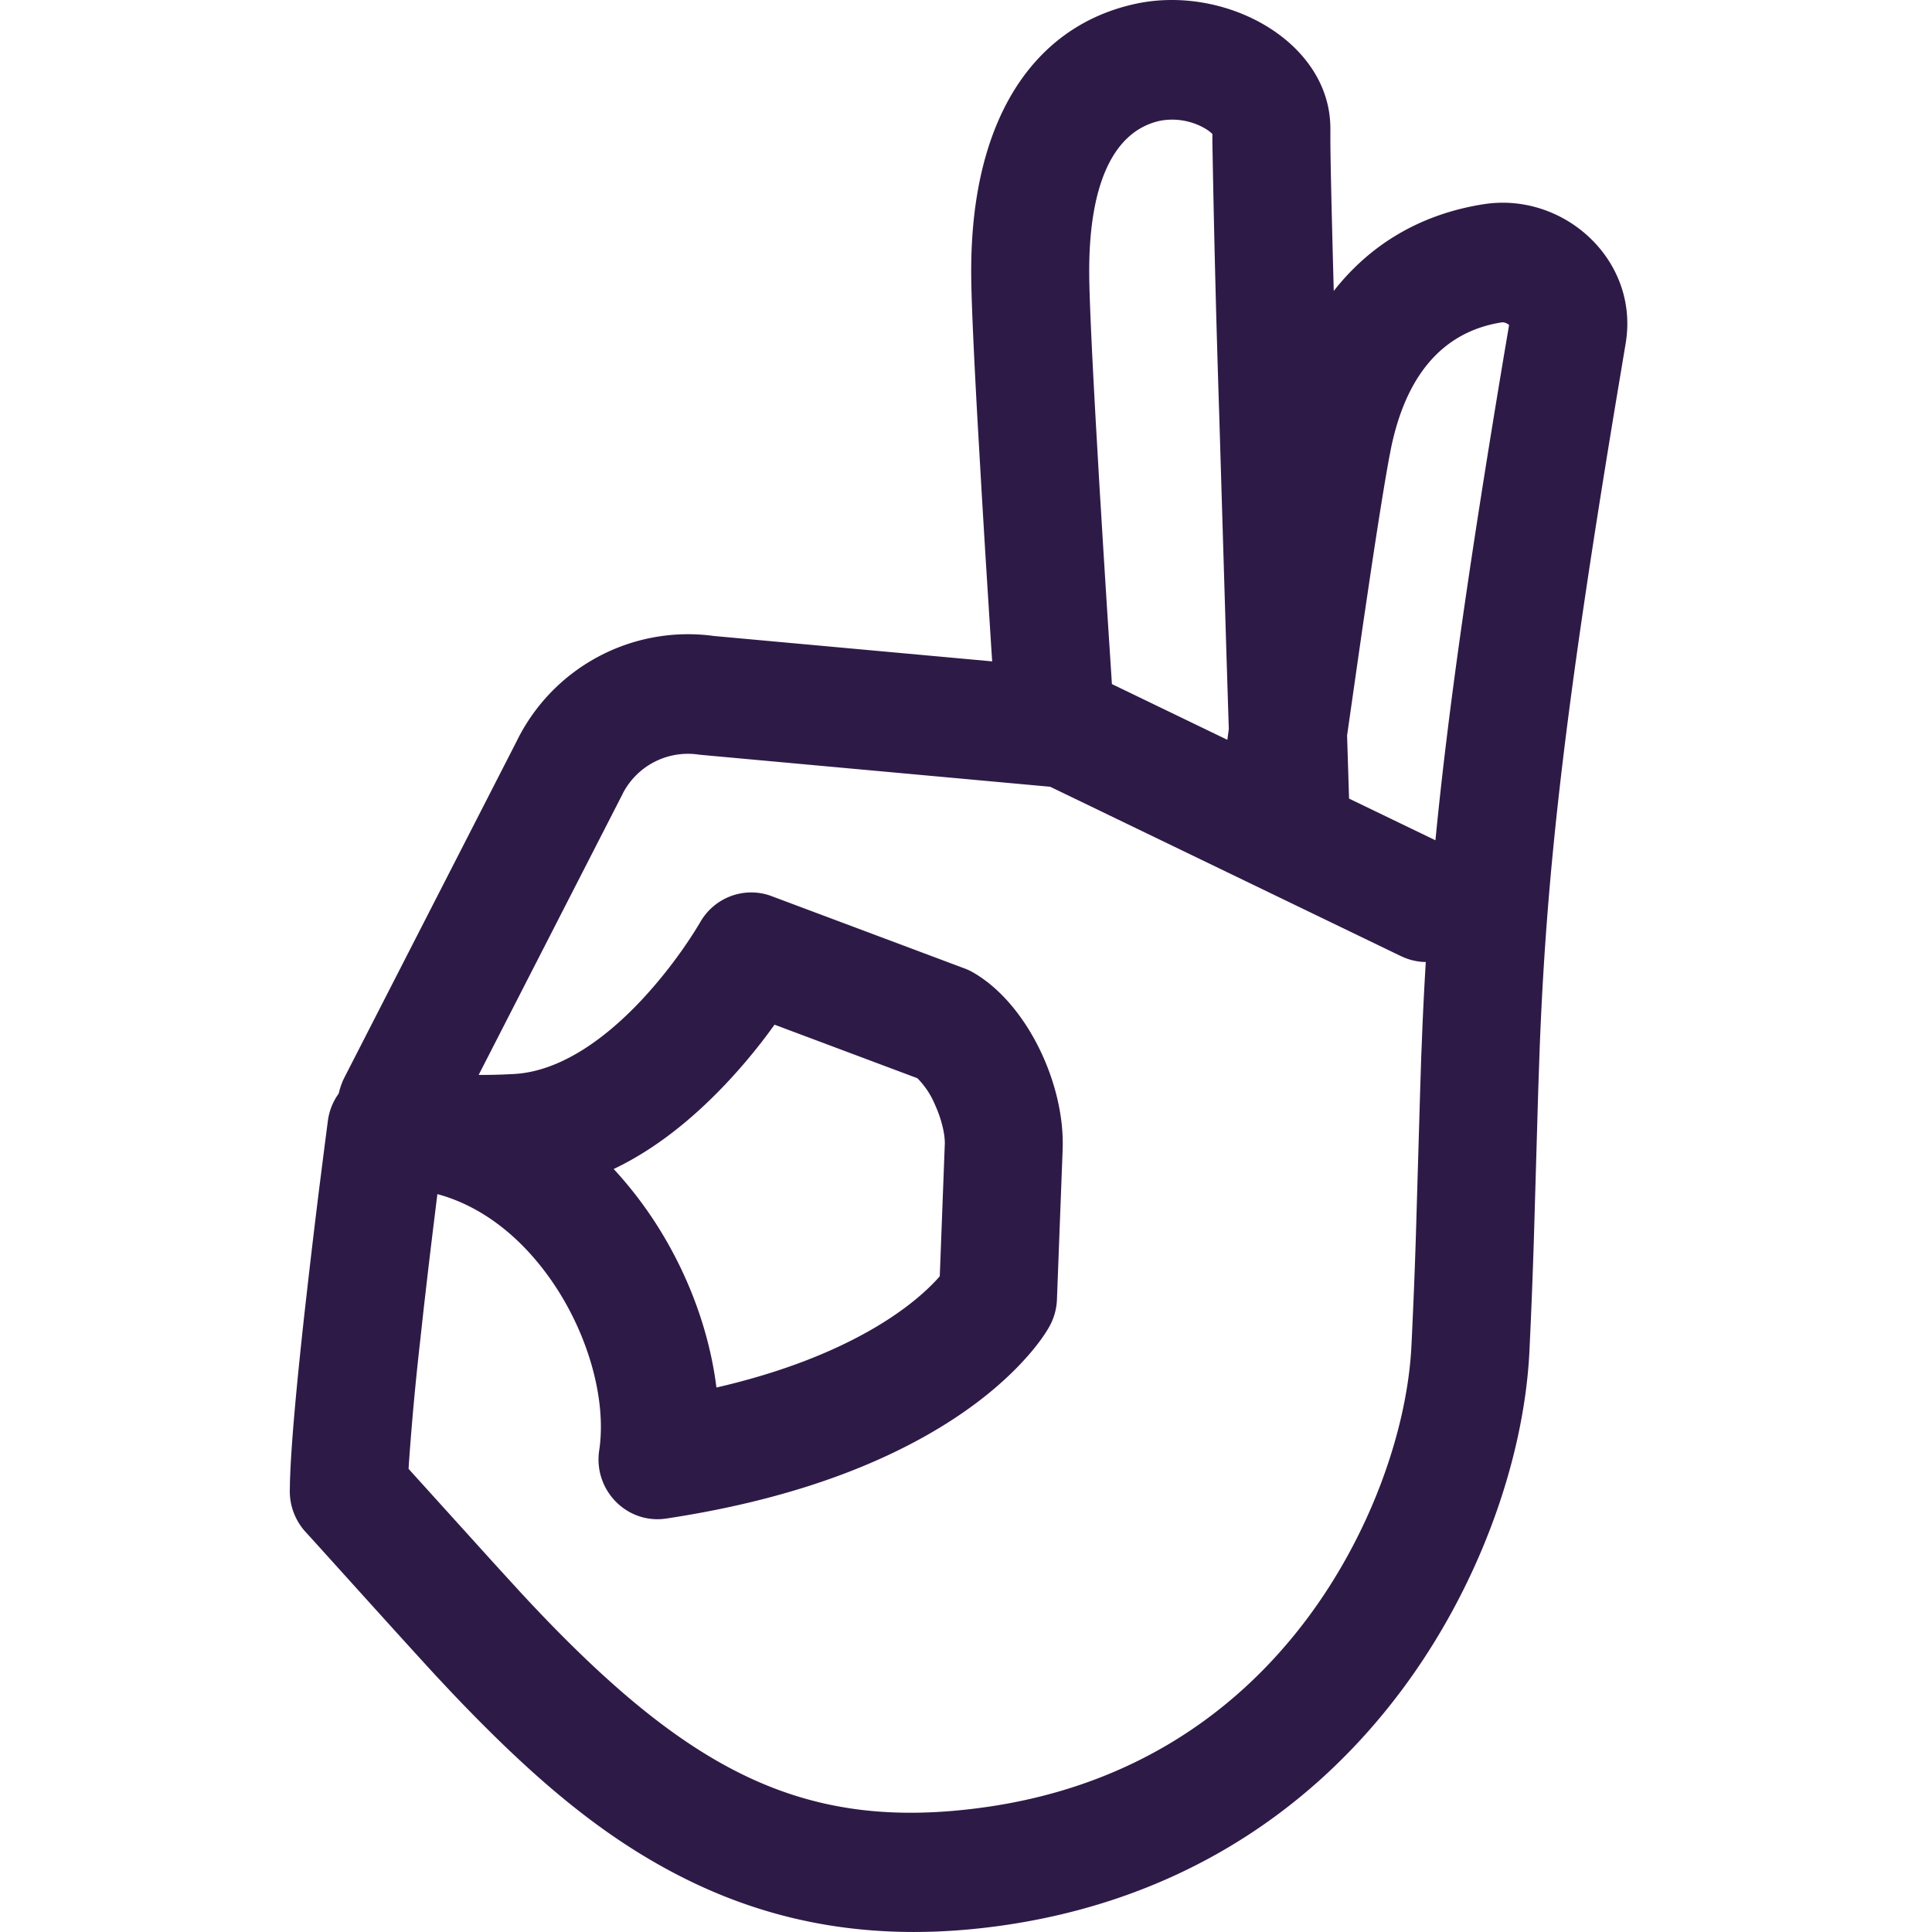
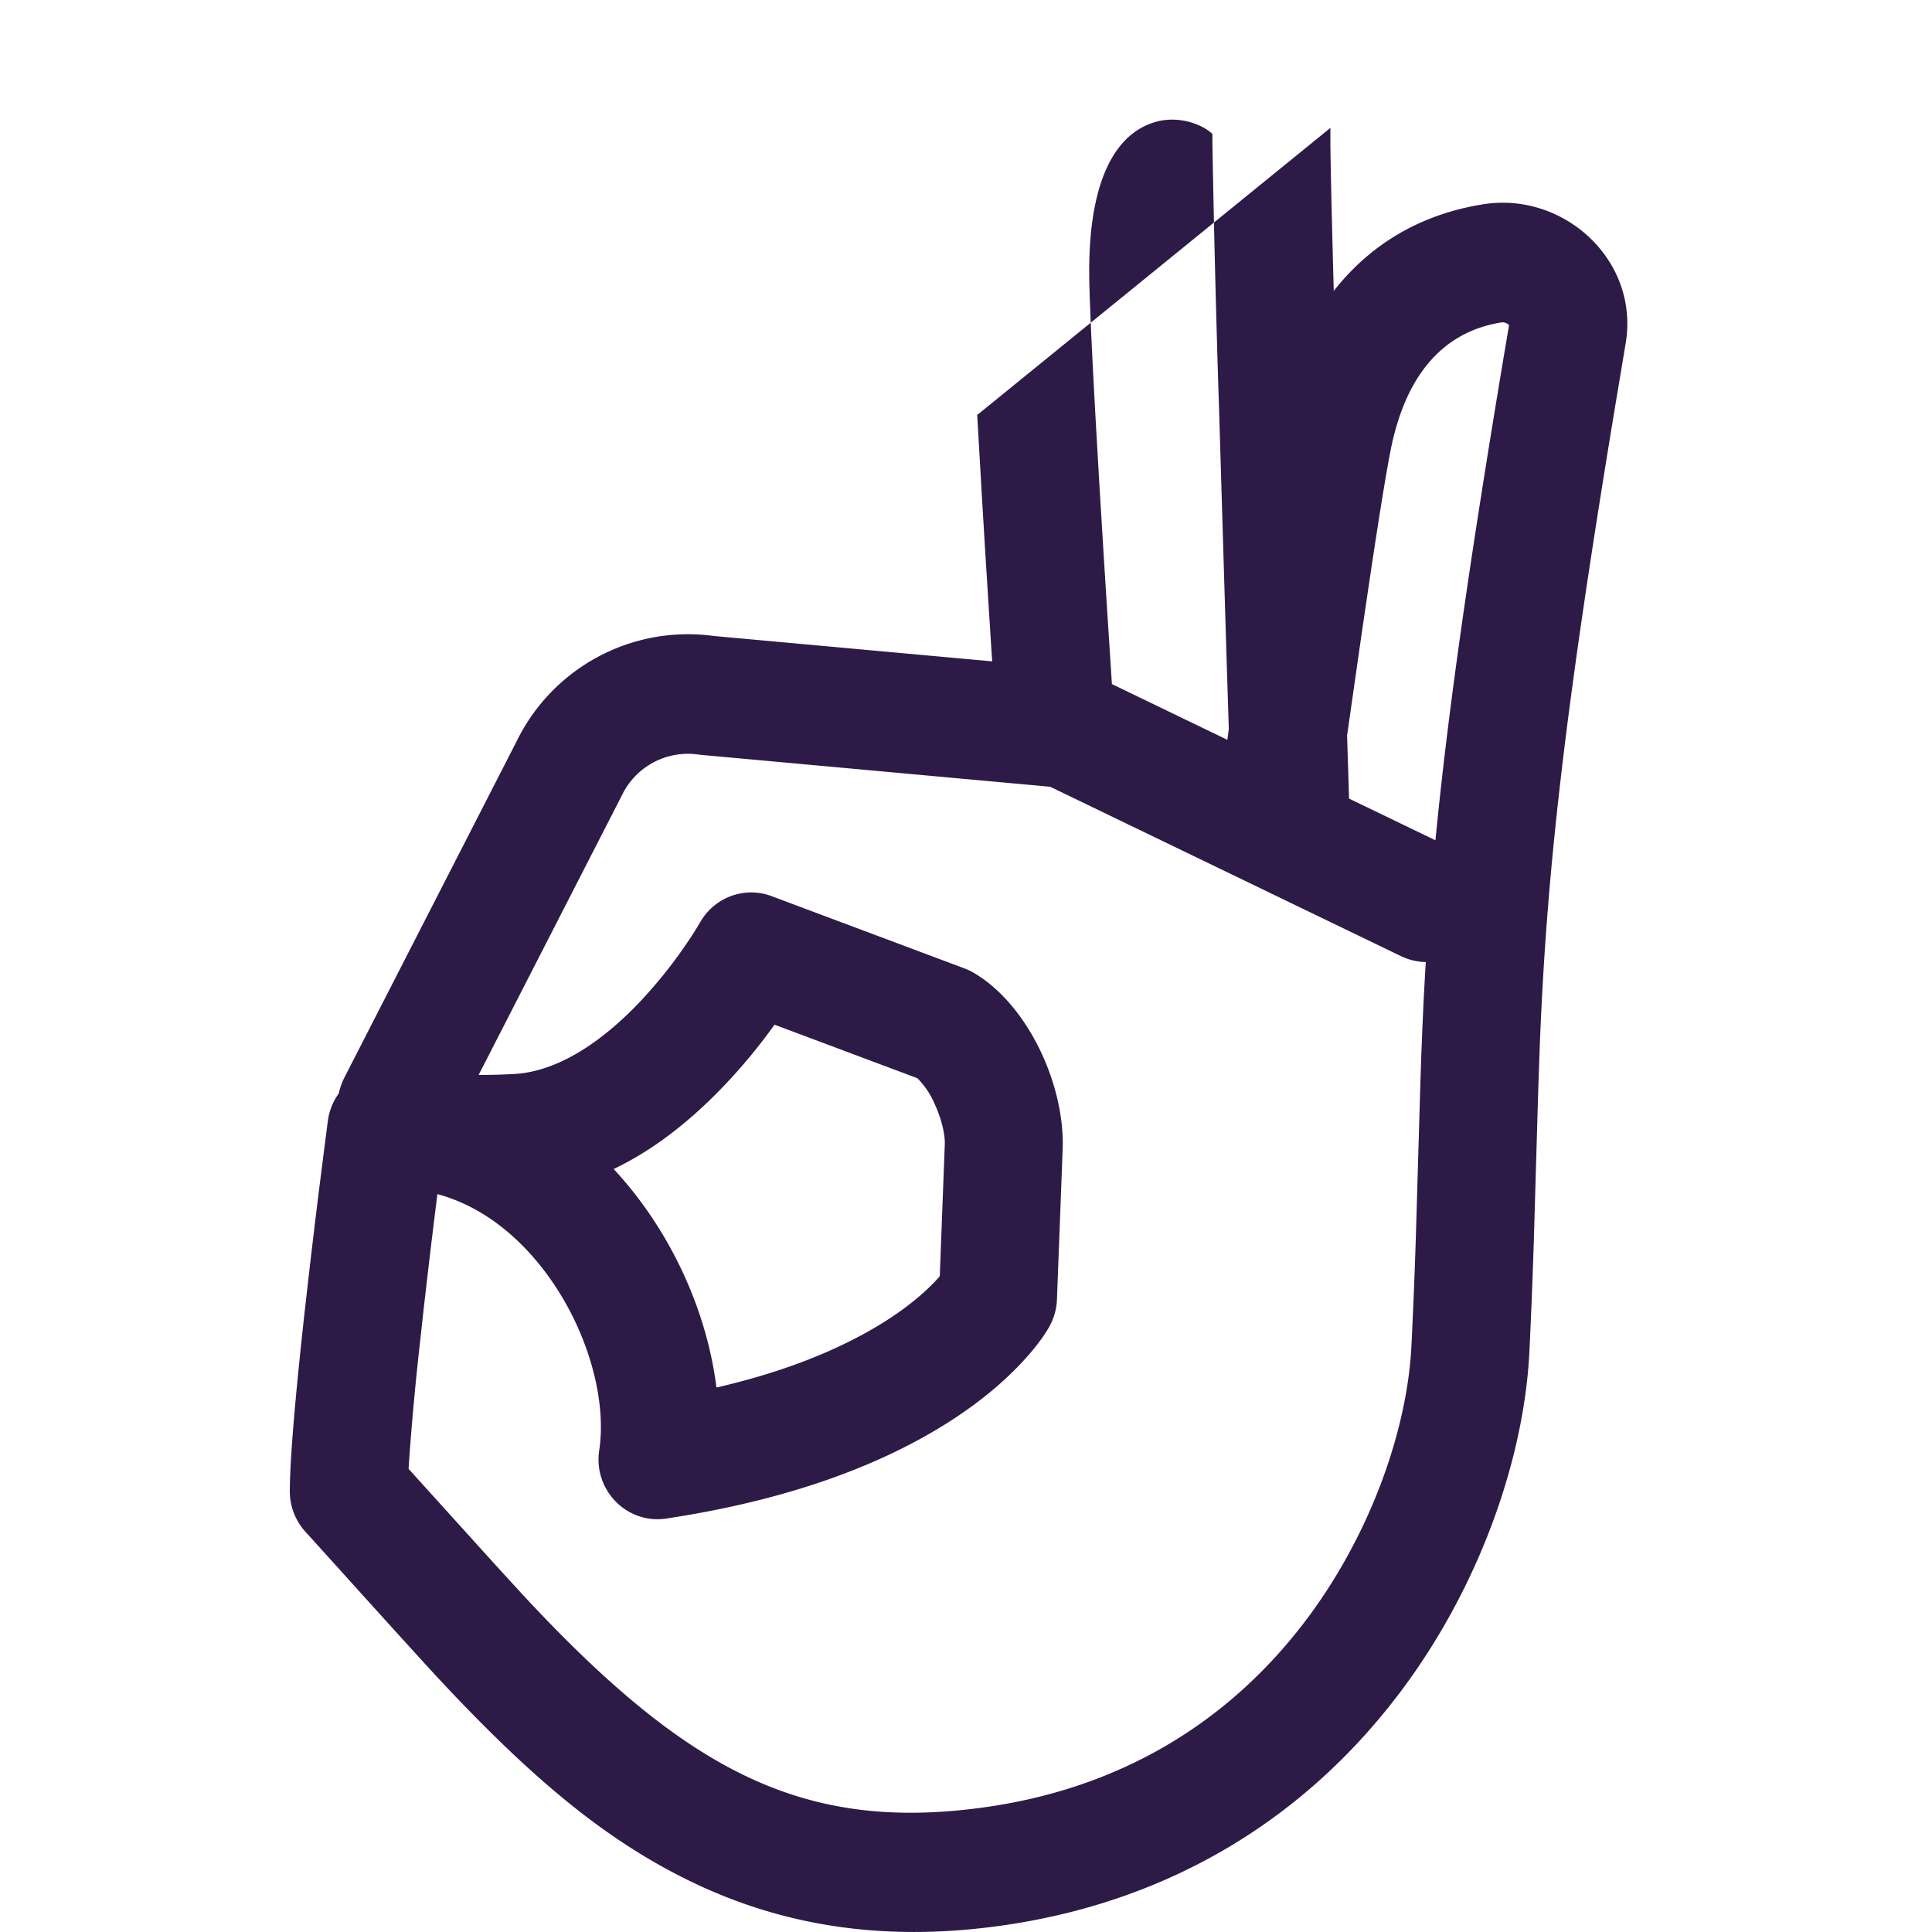
<svg xmlns="http://www.w3.org/2000/svg" width="40" height="40">
-   <path fill="#2E1A47" fill-rule="evenodd" d="M27.544 2.648v.205c0 .437.026 1.545.07 3.171.739-.944 1.77-1.585 3.096-1.795 1.666-.265 3.238 1.16 2.947 2.884l-.212 1.27c-1.064 6.428-1.43 9.743-1.568 13.333l-.03.87-.091 3.112c-.027.825-.05 1.41-.09 2.262-.107 2.264-1.051 4.906-2.658 7.05-1.974 2.633-4.794 4.382-8.332 4.866-2.487.34-4.645-.025-6.634-1.052-1.59-.82-2.99-1.99-4.704-3.796l-.31-.331c-.735-.797-2.426-2.68-2.7-2.978A1.25 1.25 0 016 30.866l.003-.176c.02-.722.126-1.907.297-3.464l.072-.635.025-.218c.068-.59.14-1.19.213-1.777l.102-.802.076-.587c.024-.187.09-.36.186-.51l.04-.06.008-.035c.016-.062.034-.12.055-.172l.02-.052.016-.033.016-.033 3.563-6.956a3.951 3.951 0 014.057-2.193l.038.005 5.755.525-.014-.208-.129-2.045-.07-1.163-.097-1.685c-.075-1.37-.12-2.36-.124-2.878-.01-1.163.151-2.25.545-3.177.54-1.27 1.492-2.157 2.843-2.455 1.866-.412 4.038.772 4.048 2.566zM12.898 16.423L9.91 22.255h.012c.153.001.323-.002.508-.009l.212-.01c.846-.046 1.745-.587 2.61-1.498a9.742 9.742 0 001.126-1.45l.084-.136.03-.05c.286-.51.886-.744 1.434-.566l.05.018 3.99 1.495c.063.023.123.051.18.084 1.096.63 1.868 2.237 1.857 3.565l-.001.075-.119 3.13c-.007.195-.06.387-.155.558-.115.207-.325.494-.65.83-.498.513-1.149 1.013-1.97 1.469-1.39.772-3.149 1.353-5.315 1.68-.798.12-1.485-.563-1.393-1.367l.006-.046c.16-1.058-.239-2.48-1.052-3.604-.606-.837-1.36-1.415-2.192-1.67l-.106-.03-.023.182c-.054.436-.108.878-.16 1.318l-.1.864-.074.676a59.757 59.757 0 00-.23 2.492l-.01.156 1.761 1.947.551.603.209.225.203.214c3.197 3.346 5.56 4.516 9.165 4.023 2.875-.394 5.122-1.787 6.714-3.91 1.278-1.706 2.044-3.81 2.155-5.553l.014-.273c.036-.783.06-1.348.085-2.154l.089-3.028.021-.653.01-.232c.02-.551.047-1.096.08-1.646l.003-.057h-.029a1.222 1.222 0 01-.435-.099l-.047-.021-7.265-3.508-7.224-.66-.054-.006a1.518 1.518 0 00-1.568.8zm3.138 4.792l-.09.124c-.28.38-.592.756-.932 1.115-.709.747-1.467 1.342-2.277 1.734l-.032.015.01.01c.19.207.373.426.546.659l.064.087c.809 1.118 1.337 2.445 1.503 3.73l.005.038.057-.013c1.164-.273 2.139-.637 2.94-1.068l.105-.057c.611-.34 1.07-.693 1.4-1.033.03-.031.058-.06.084-.09l.038-.043.104-2.736c.006-.194-.062-.496-.19-.786l-.027-.061a1.705 1.705 0 00-.34-.506l-.014-.012-2.954-1.107zM31.112 6.673l-.024.002c-1.228.195-1.975 1.105-2.285 2.588l-.036.184c-.09.479-.22 1.288-.38 2.35l-.154 1.04-.096.663-.196 1.371-.051.357.041 1.306 1.788.863.035-.35c.257-2.525.68-5.478 1.385-9.698l.105-.62-.006-.004a.207.207 0 00-.126-.052zm-7.097-4.172c-.973.215-1.462 1.33-1.464 3.096l.001.175c.01.584.066 1.775.16 3.398l.055.958.03.483c.04.67.083 1.356.126 2.035l.098 1.517 2.39 1.154.03-.222-.05-1.59-.15-4.98a366.369 366.369 0 01-.14-5.594v-.158l-.005-.004a.769.769 0 00-.139-.104l-.037-.022a1.363 1.363 0 00-.905-.142z" />
+   <path fill="#2E1A47" fill-rule="evenodd" d="M27.544 2.648v.205c0 .437.026 1.545.07 3.171.739-.944 1.77-1.585 3.096-1.795 1.666-.265 3.238 1.16 2.947 2.884l-.212 1.27c-1.064 6.428-1.43 9.743-1.568 13.333l-.03.87-.091 3.112c-.027.825-.05 1.41-.09 2.262-.107 2.264-1.051 4.906-2.658 7.05-1.974 2.633-4.794 4.382-8.332 4.866-2.487.34-4.645-.025-6.634-1.052-1.59-.82-2.99-1.99-4.704-3.796l-.31-.331c-.735-.797-2.426-2.68-2.7-2.978A1.25 1.25 0 016 30.866l.003-.176c.02-.722.126-1.907.297-3.464l.072-.635.025-.218c.068-.59.14-1.19.213-1.777l.102-.802.076-.587c.024-.187.09-.36.186-.51l.04-.06.008-.035c.016-.062.034-.12.055-.172l.02-.052.016-.033.016-.033 3.563-6.956a3.951 3.951 0 014.057-2.193l.038.005 5.755.525-.014-.208-.129-2.045-.07-1.163-.097-1.685zM12.898 16.423L9.91 22.255h.012c.153.001.323-.002.508-.009l.212-.01c.846-.046 1.745-.587 2.61-1.498a9.742 9.742 0 001.126-1.45l.084-.136.03-.05c.286-.51.886-.744 1.434-.566l.05.018 3.99 1.495c.063.023.123.051.18.084 1.096.63 1.868 2.237 1.857 3.565l-.001.075-.119 3.13c-.007.195-.06.387-.155.558-.115.207-.325.494-.65.83-.498.513-1.149 1.013-1.97 1.469-1.39.772-3.149 1.353-5.315 1.68-.798.12-1.485-.563-1.393-1.367l.006-.046c.16-1.058-.239-2.48-1.052-3.604-.606-.837-1.36-1.415-2.192-1.67l-.106-.03-.023.182c-.054.436-.108.878-.16 1.318l-.1.864-.074.676a59.757 59.757 0 00-.23 2.492l-.01.156 1.761 1.947.551.603.209.225.203.214c3.197 3.346 5.56 4.516 9.165 4.023 2.875-.394 5.122-1.787 6.714-3.91 1.278-1.706 2.044-3.81 2.155-5.553l.014-.273c.036-.783.06-1.348.085-2.154l.089-3.028.021-.653.01-.232c.02-.551.047-1.096.08-1.646l.003-.057h-.029a1.222 1.222 0 01-.435-.099l-.047-.021-7.265-3.508-7.224-.66-.054-.006a1.518 1.518 0 00-1.568.8zm3.138 4.792l-.09.124c-.28.38-.592.756-.932 1.115-.709.747-1.467 1.342-2.277 1.734l-.032.015.01.01c.19.207.373.426.546.659l.064.087c.809 1.118 1.337 2.445 1.503 3.73l.005.038.057-.013c1.164-.273 2.139-.637 2.94-1.068l.105-.057c.611-.34 1.07-.693 1.4-1.033.03-.031.058-.06.084-.09l.038-.043.104-2.736c.006-.194-.062-.496-.19-.786l-.027-.061a1.705 1.705 0 00-.34-.506l-.014-.012-2.954-1.107zM31.112 6.673l-.024.002c-1.228.195-1.975 1.105-2.285 2.588l-.036.184c-.09.479-.22 1.288-.38 2.35l-.154 1.04-.096.663-.196 1.371-.051.357.041 1.306 1.788.863.035-.35c.257-2.525.68-5.478 1.385-9.698l.105-.62-.006-.004a.207.207 0 00-.126-.052zm-7.097-4.172c-.973.215-1.462 1.33-1.464 3.096l.001.175c.01.584.066 1.775.16 3.398l.055.958.03.483c.04.67.083 1.356.126 2.035l.098 1.517 2.39 1.154.03-.222-.05-1.59-.15-4.98a366.369 366.369 0 01-.14-5.594v-.158l-.005-.004a.769.769 0 00-.139-.104l-.037-.022a1.363 1.363 0 00-.905-.142z" />
</svg>